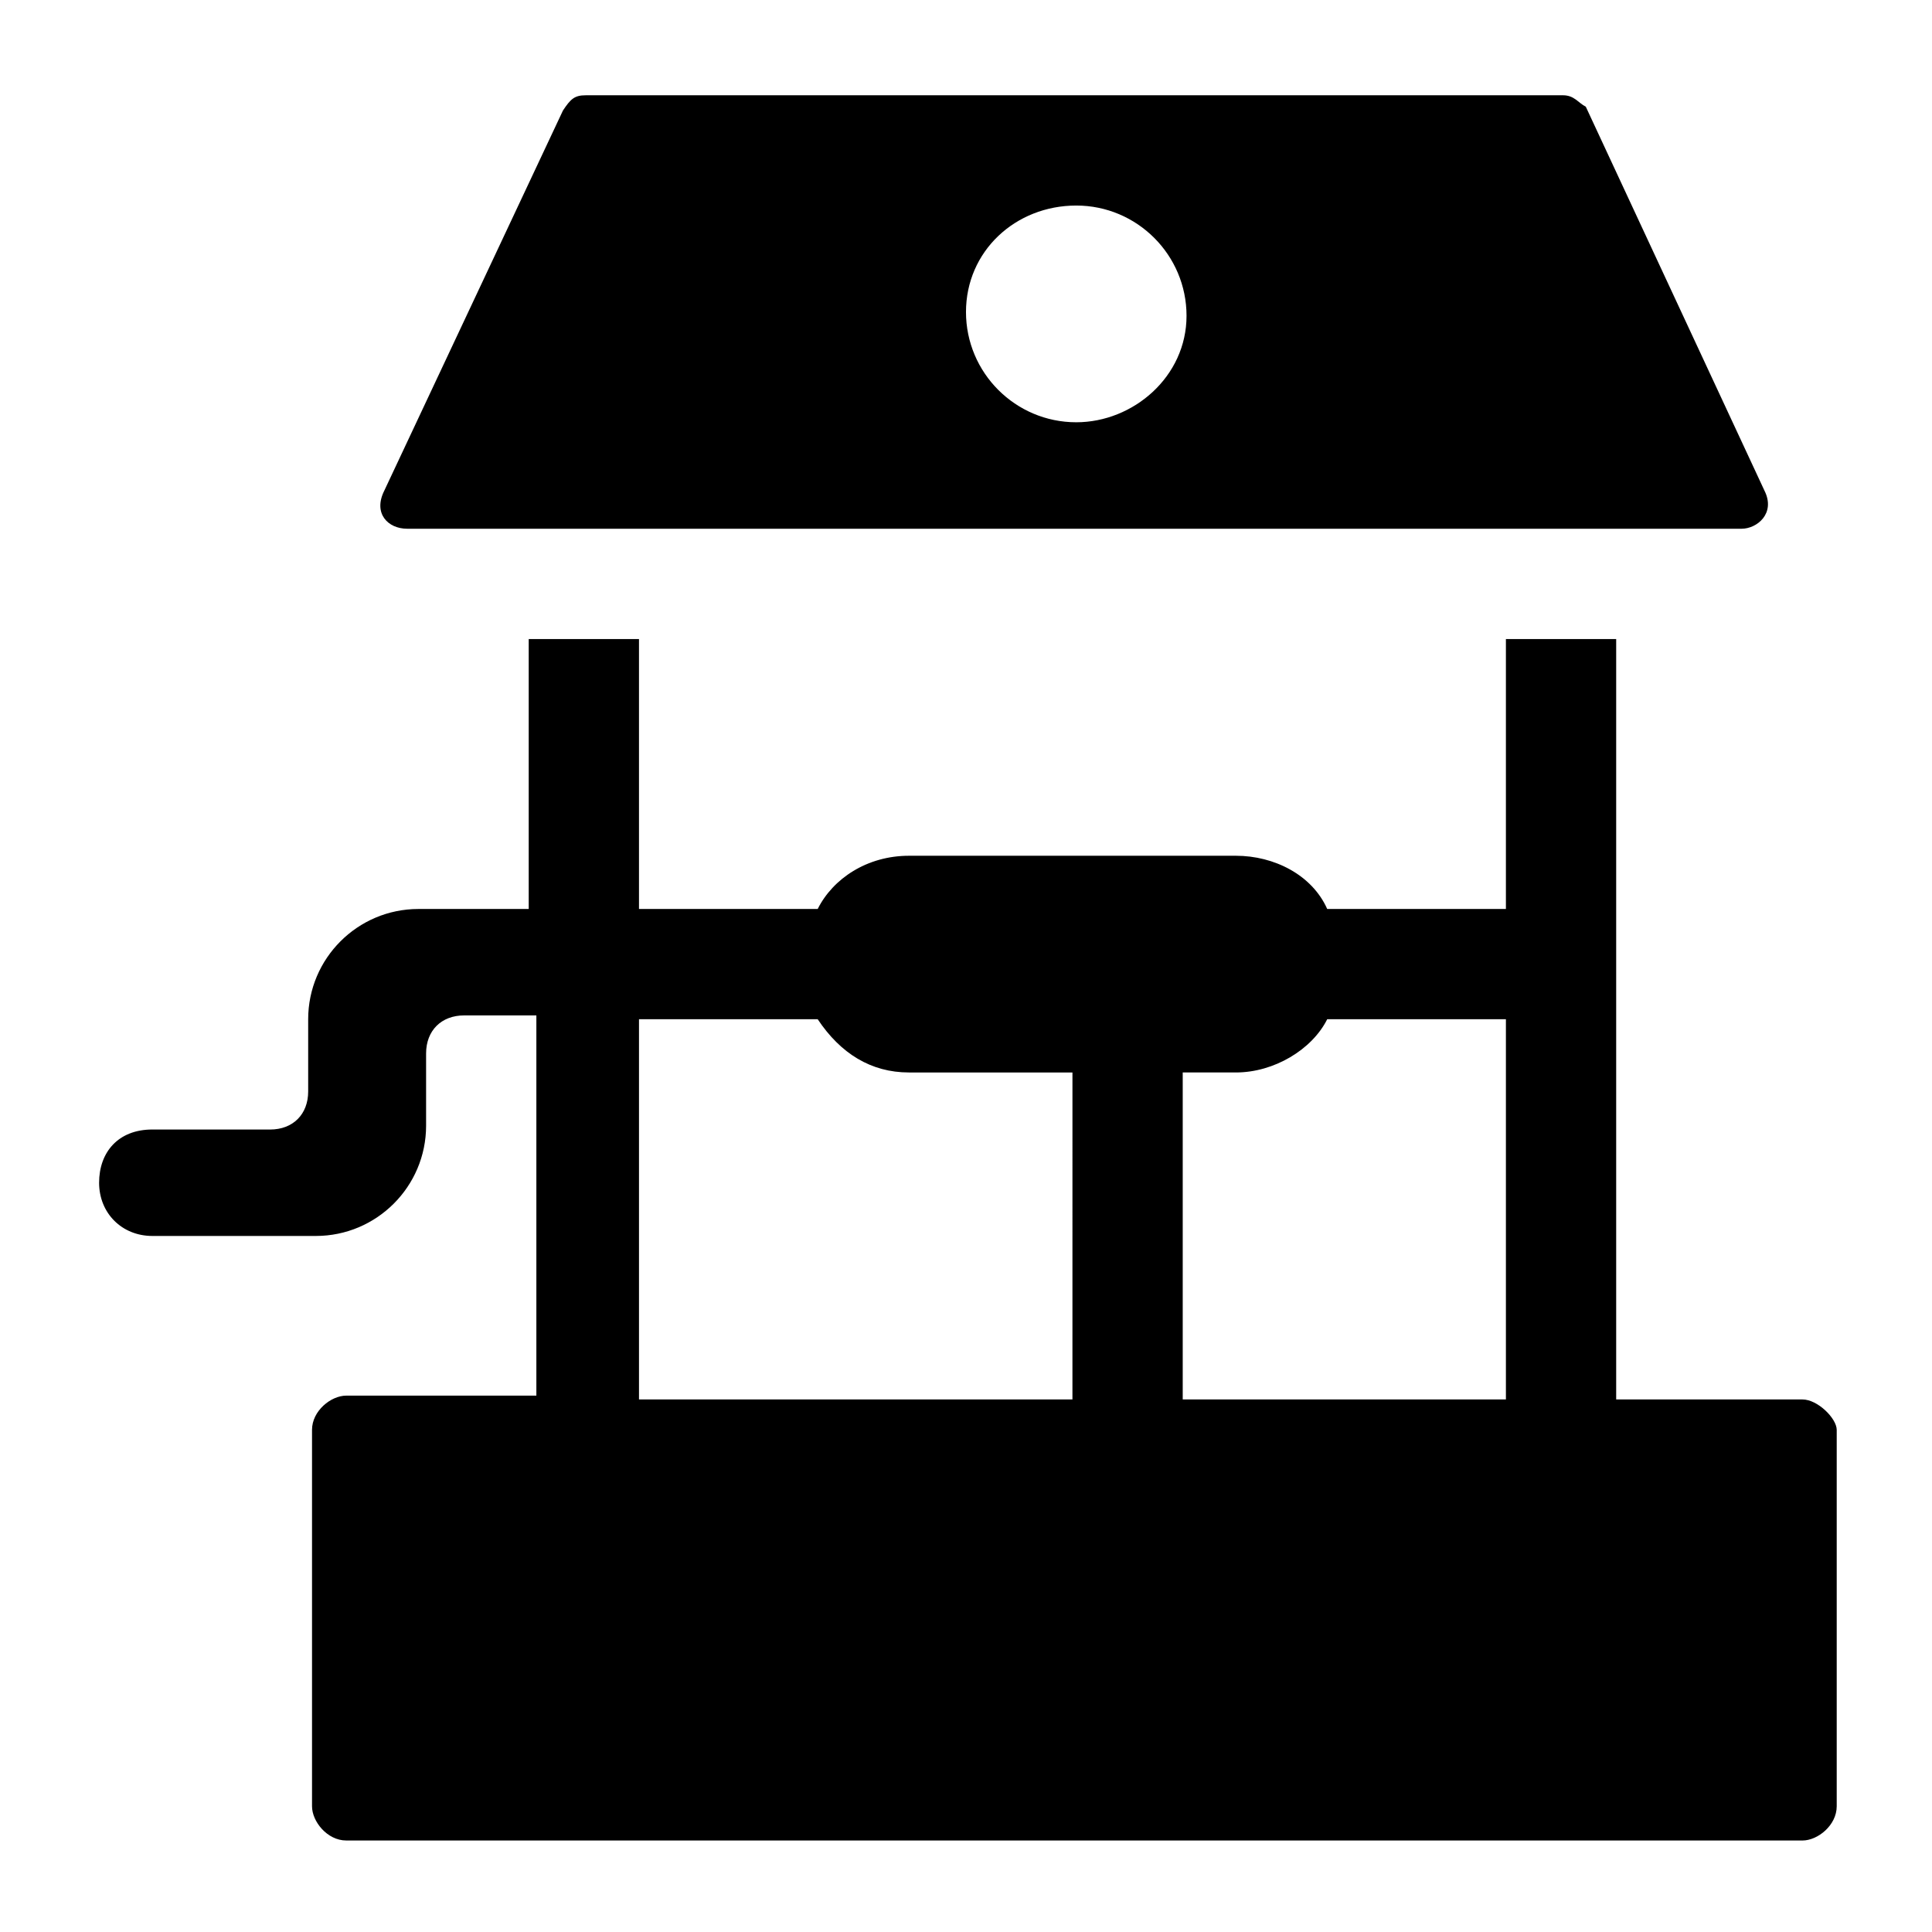
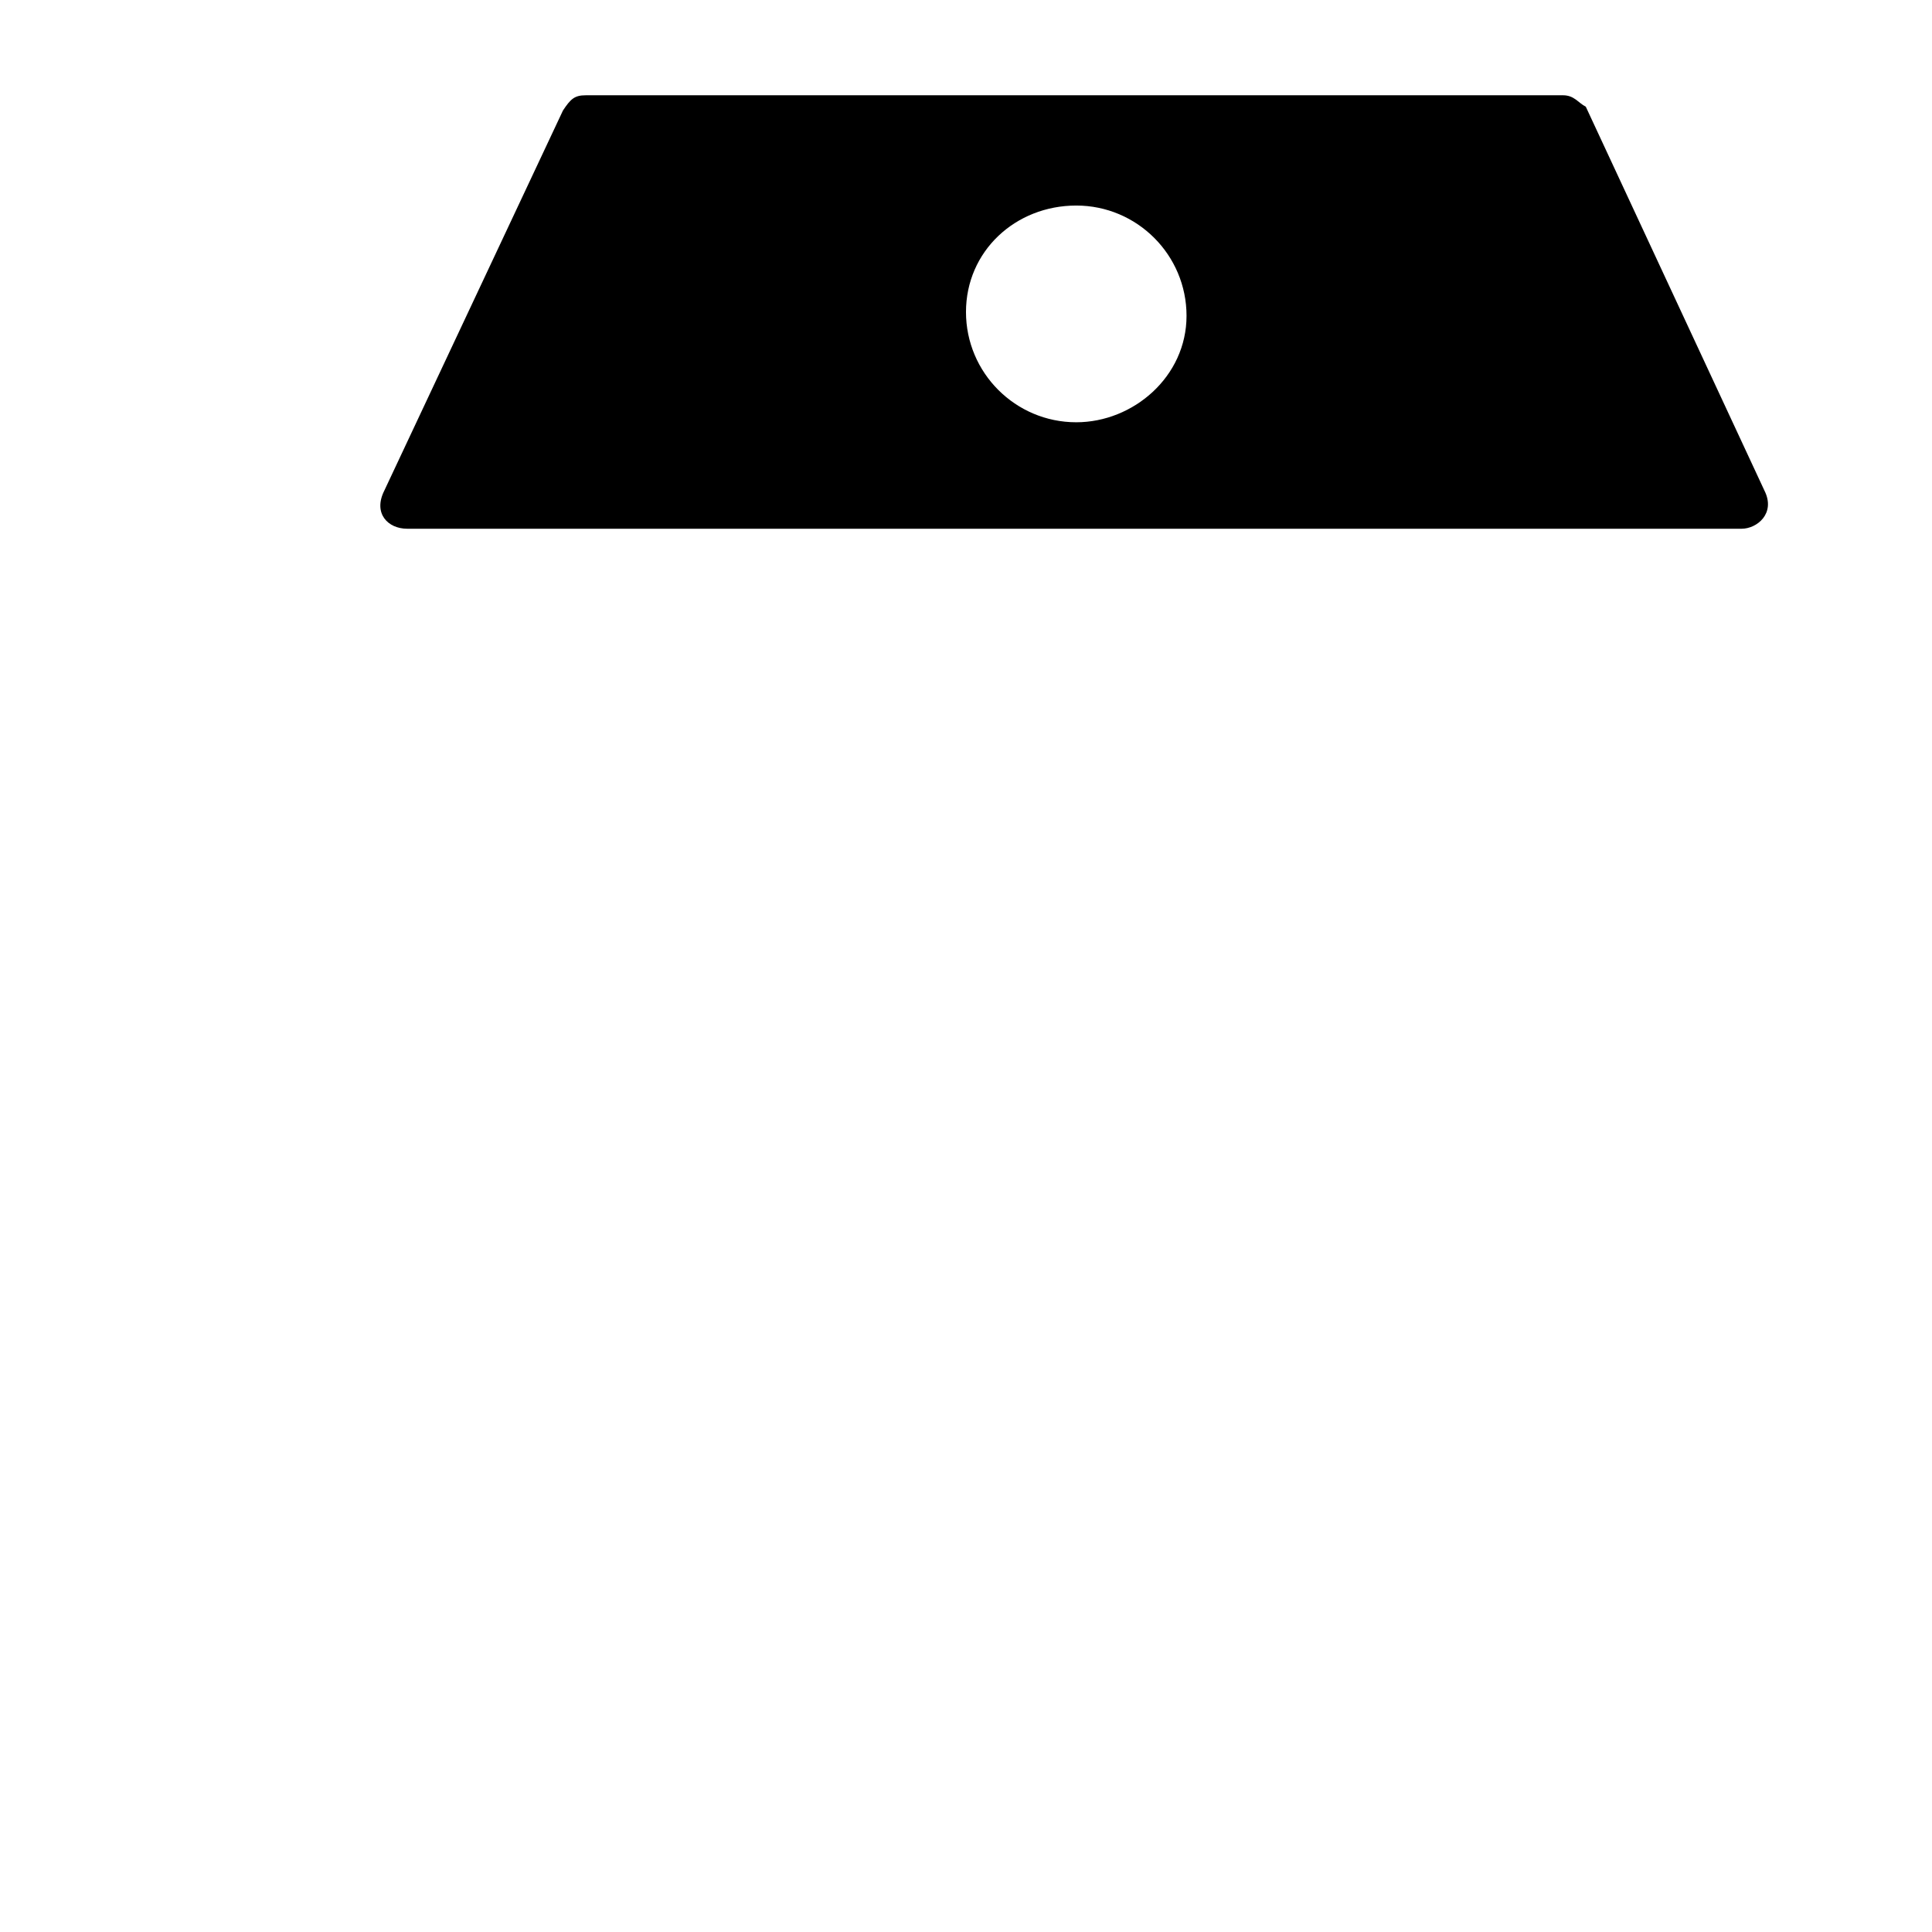
<svg xmlns="http://www.w3.org/2000/svg" fill="#000000" width="800px" height="800px" version="1.1" viewBox="144 144 512 512">
  <g>
-     <path d="m621.68 514.87h-49.375v-201.52h-29.223v71.539h-47.359c-4.031-9.07-14.105-14.105-24.184-14.105h-86.656c-11.082 0-20.152 6.047-24.184 14.105h-47.359v-71.539h-29.223v71.539h-29.223c-16.121 0-29.223 13.098-29.223 29.223v19.145c0 6.047-4.031 10.078-10.078 10.078l-31.223-0.004c-9.07 0-14.105 6.047-14.105 14.105 0 8.062 6.047 14.105 14.105 14.105h43.328c16.121 0 29.223-13.098 29.223-29.223v-19.145c0-6.047 4.031-10.078 10.078-10.078h19.145v100.76h-50.383c-4.031 0-9.07 4.031-9.07 9.07v99.754c0 4.031 4.031 9.07 9.07 9.07l385.92 0.004c4.031 0 9.07-4.031 9.07-9.07v-99.754c-0.004-3.019-5.039-8.059-9.07-8.059zm-192.46 0h-115.88v-100.76h47.359c6.047 9.07 14.105 14.105 24.184 14.105h43.328l-0.004 86.656zm114.87 0h-86.656v-86.656h14.105c10.078 0 20.152-6.047 24.184-14.105h47.359v100.76z" />
    <path d="m558.2 169.25h-258.96c-3.023 0-4.031 1.008-6.047 4.031l-47.359 100.76c-3.023 6.047 1.008 10.078 6.047 10.078h353.68c4.031 0 9.07-4.031 6.047-10.078l-47.359-101.77c-2.016-1.008-3.023-3.023-6.047-3.023zm-128.98 86.656c-16.121 0-29.223-13.098-29.223-29.223 0.004-16.121 13.102-28.211 29.223-28.211s29.223 13.098 29.223 29.223c0 16.117-14.109 28.211-29.223 28.211z" />
  </g>
</svg>